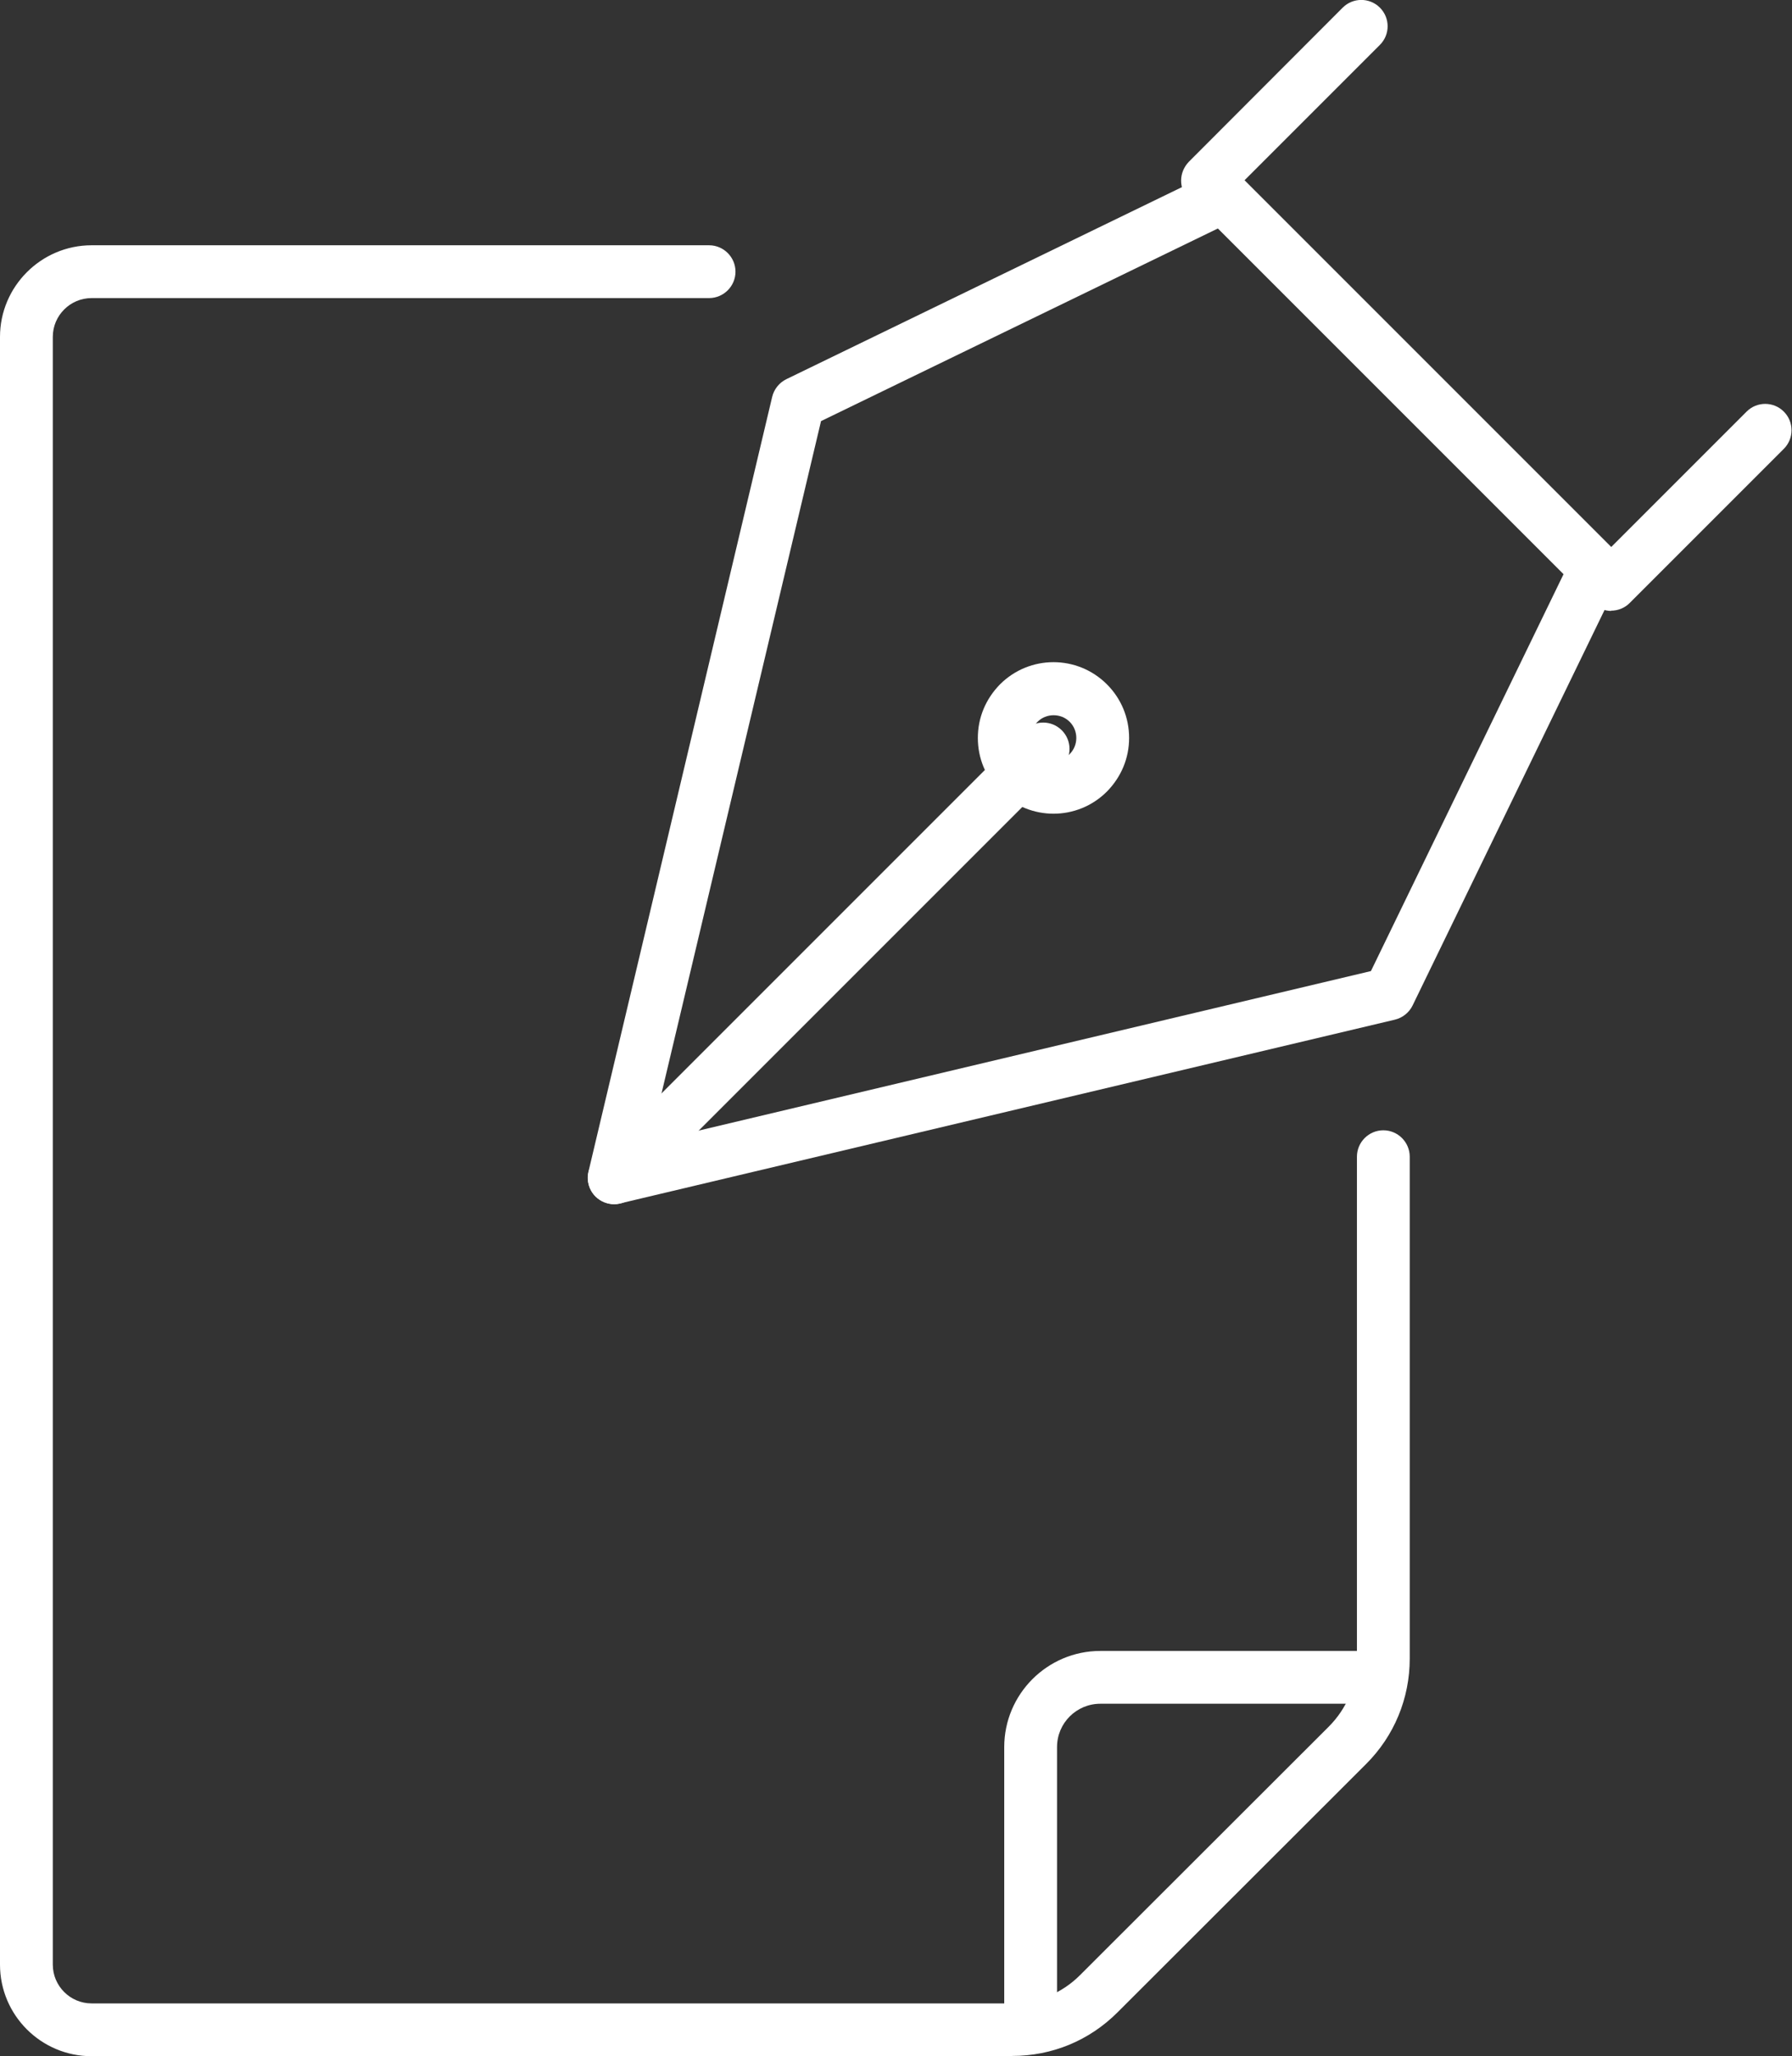
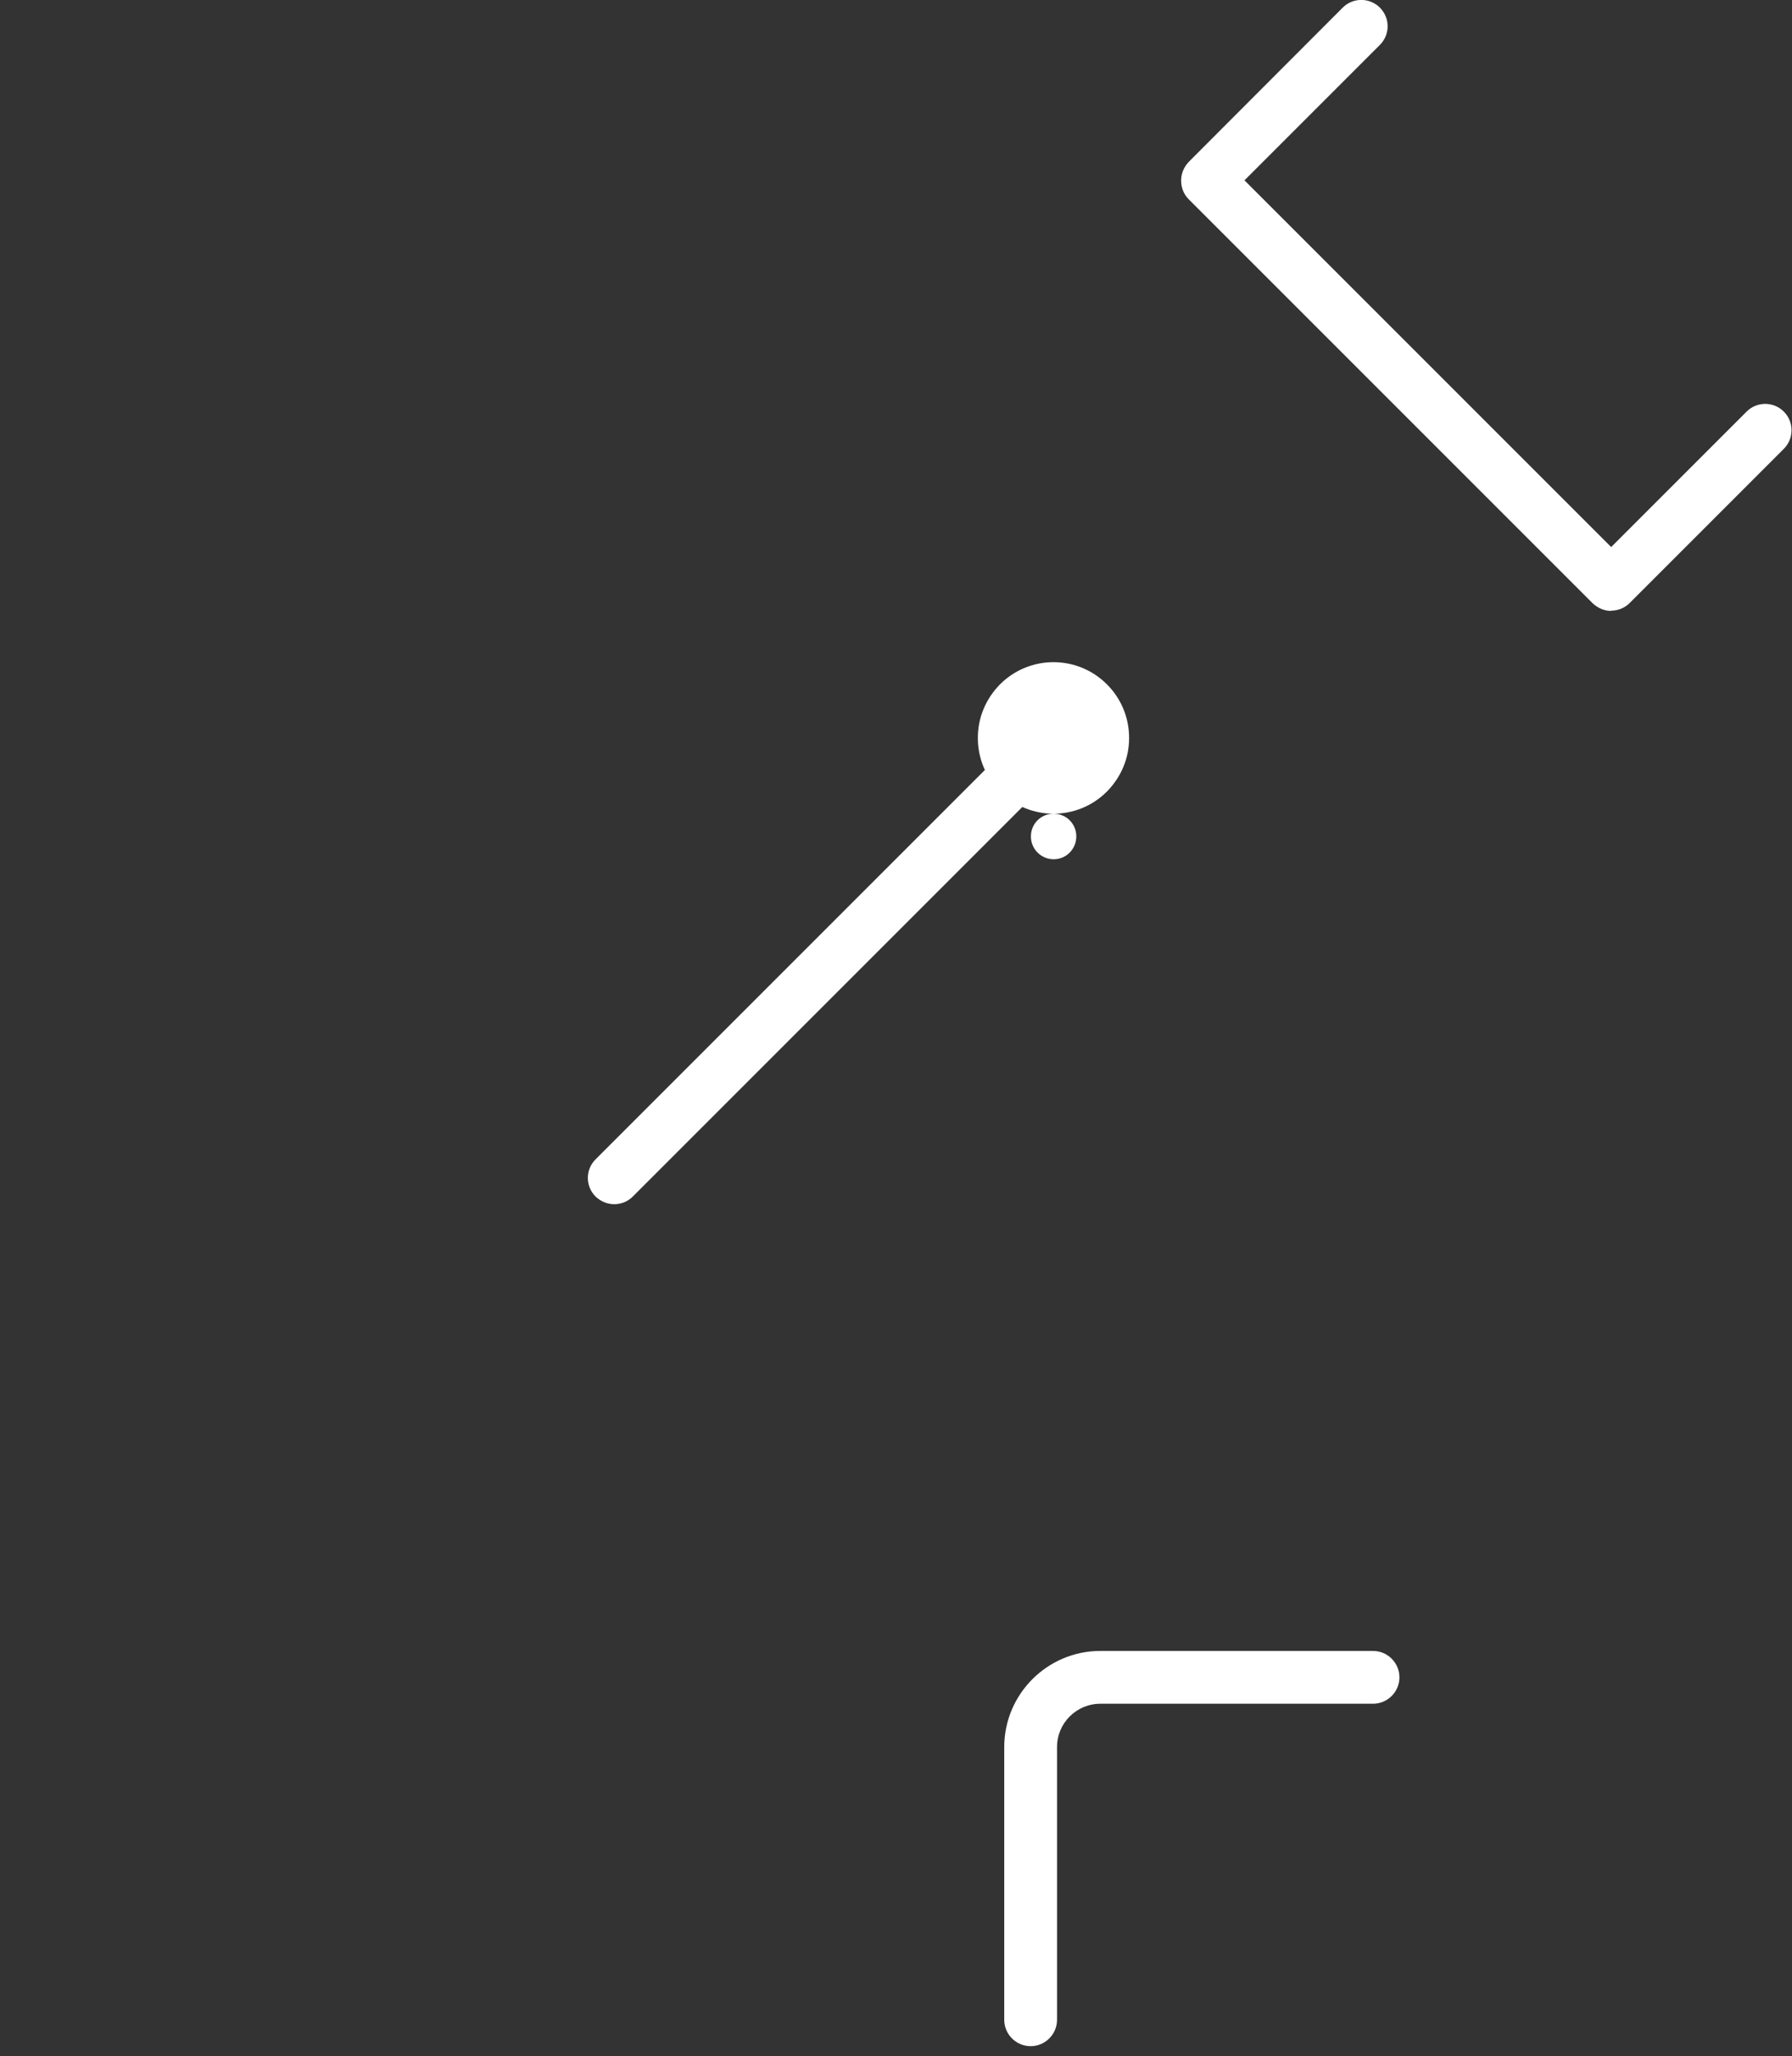
<svg xmlns="http://www.w3.org/2000/svg" id="_レイヤー_2" viewBox="0 0 67.88 77.88">
  <rect x="0" y="0" width="67.88" height="77.88" fill="#333333" stroke="none" />
  <defs>
    <style>.cls-1{fill:#fff;stroke-width:0px;}</style>
  </defs>
  <g id="TOP">
    <path class="cls-1" d="m39.04,77.5c-.55,0-1-.45-1-1v-10.33c0-2,1.63-3.64,3.64-3.64h10.33c.55,0,1,.45,1,1s-.45,1-1,1h-10.33c-.9,0-1.64.73-1.64,1.64v10.33c0,.55-.45,1-1,1Z" />
    <path class="cls-1" d="m61.04,23.14c-.27,0-.52-.11-.71-.29l-15.3-15.3c-.19-.19-.29-.44-.29-.71s.11-.52.29-.71L50.86.29c.39-.39,1.02-.39,1.41,0s.39,1.02,0,1.41l-5.13,5.13,13.89,13.89,5.13-5.13c.39-.39,1.02-.39,1.41,0,.39.39.39,1.02,0,1.41l-5.84,5.84c-.19.19-.44.29-.71.29Z" />
-     <path class="cls-1" d="m23.27,45.61c-.26,0-.52-.1-.71-.29-.25-.25-.35-.6-.27-.94l6.96-29.35c.07-.29.27-.54.54-.67l16.11-7.82c.38-.19.84-.11,1.14.19l14.1,14.1c.3.3.38.76.19,1.14l-7.82,16.11c-.13.27-.38.47-.67.54l-29.35,6.96c-.08.02-.15.03-.23.03Zm7.83-29.66l-6.48,27.31,27.31-6.48,7.3-15.04-13.09-13.09-15.04,7.3Z" />
    <path class="cls-1" d="m23.27,45.61c-.26,0-.51-.1-.71-.29-.39-.39-.39-1.02,0-1.41l16.25-16.25c.39-.39,1.02-.39,1.41,0,.39.39.39,1.02,0,1.41l-16.25,16.25c-.2.2-.45.29-.71.29Z" />
-     <path class="cls-1" d="m39.91,30.82c-.73,0-1.47-.28-2.03-.84-.54-.54-.84-1.26-.84-2.03s.3-1.48.84-2.03c1.12-1.12,2.93-1.12,4.05,0,.54.54.84,1.26.84,2.03s-.3,1.48-.84,2.03c-.56.56-1.29.84-2.03.84Zm0-3.73c-.22,0-.44.08-.61.25-.16.16-.25.38-.25.61s.09.45.25.61c.34.34.89.34,1.22,0,.16-.16.25-.38.25-.61s-.09-.45-.25-.61c-.17-.17-.39-.25-.61-.25Z" />
-     <path class="cls-1" d="m38.32,77.88H3.47c-1.91,0-3.47-1.55-3.47-3.47V12.76c0-1.91,1.56-3.47,3.47-3.47h23.39c.55,0,1,.45,1,1s-.45,1-1,1H3.47c-.81,0-1.47.66-1.47,1.47v61.65c0,.81.66,1.47,1.47,1.47h34.86c.97,0,1.89-.38,2.58-1.07l9.42-9.41c.69-.69,1.07-1.6,1.07-2.58v-19.01c0-.55.45-1,1-1s1,.45,1,1v19.01c0,1.51-.59,2.93-1.65,3.99l-9.42,9.41c-1.07,1.07-2.48,1.65-3.99,1.65Z" />
+     <path class="cls-1" d="m39.91,30.82c-.73,0-1.47-.28-2.03-.84-.54-.54-.84-1.26-.84-2.03s.3-1.48.84-2.03c1.12-1.12,2.93-1.12,4.05,0,.54.54.84,1.26.84,2.03s-.3,1.48-.84,2.03c-.56.56-1.29.84-2.03.84Zc-.22,0-.44.08-.61.25-.16.16-.25.38-.25.61s.09.45.25.61c.34.34.89.34,1.22,0,.16-.16.25-.38.25-.61s-.09-.45-.25-.61c-.17-.17-.39-.25-.61-.25Z" />
  </g>
</svg>